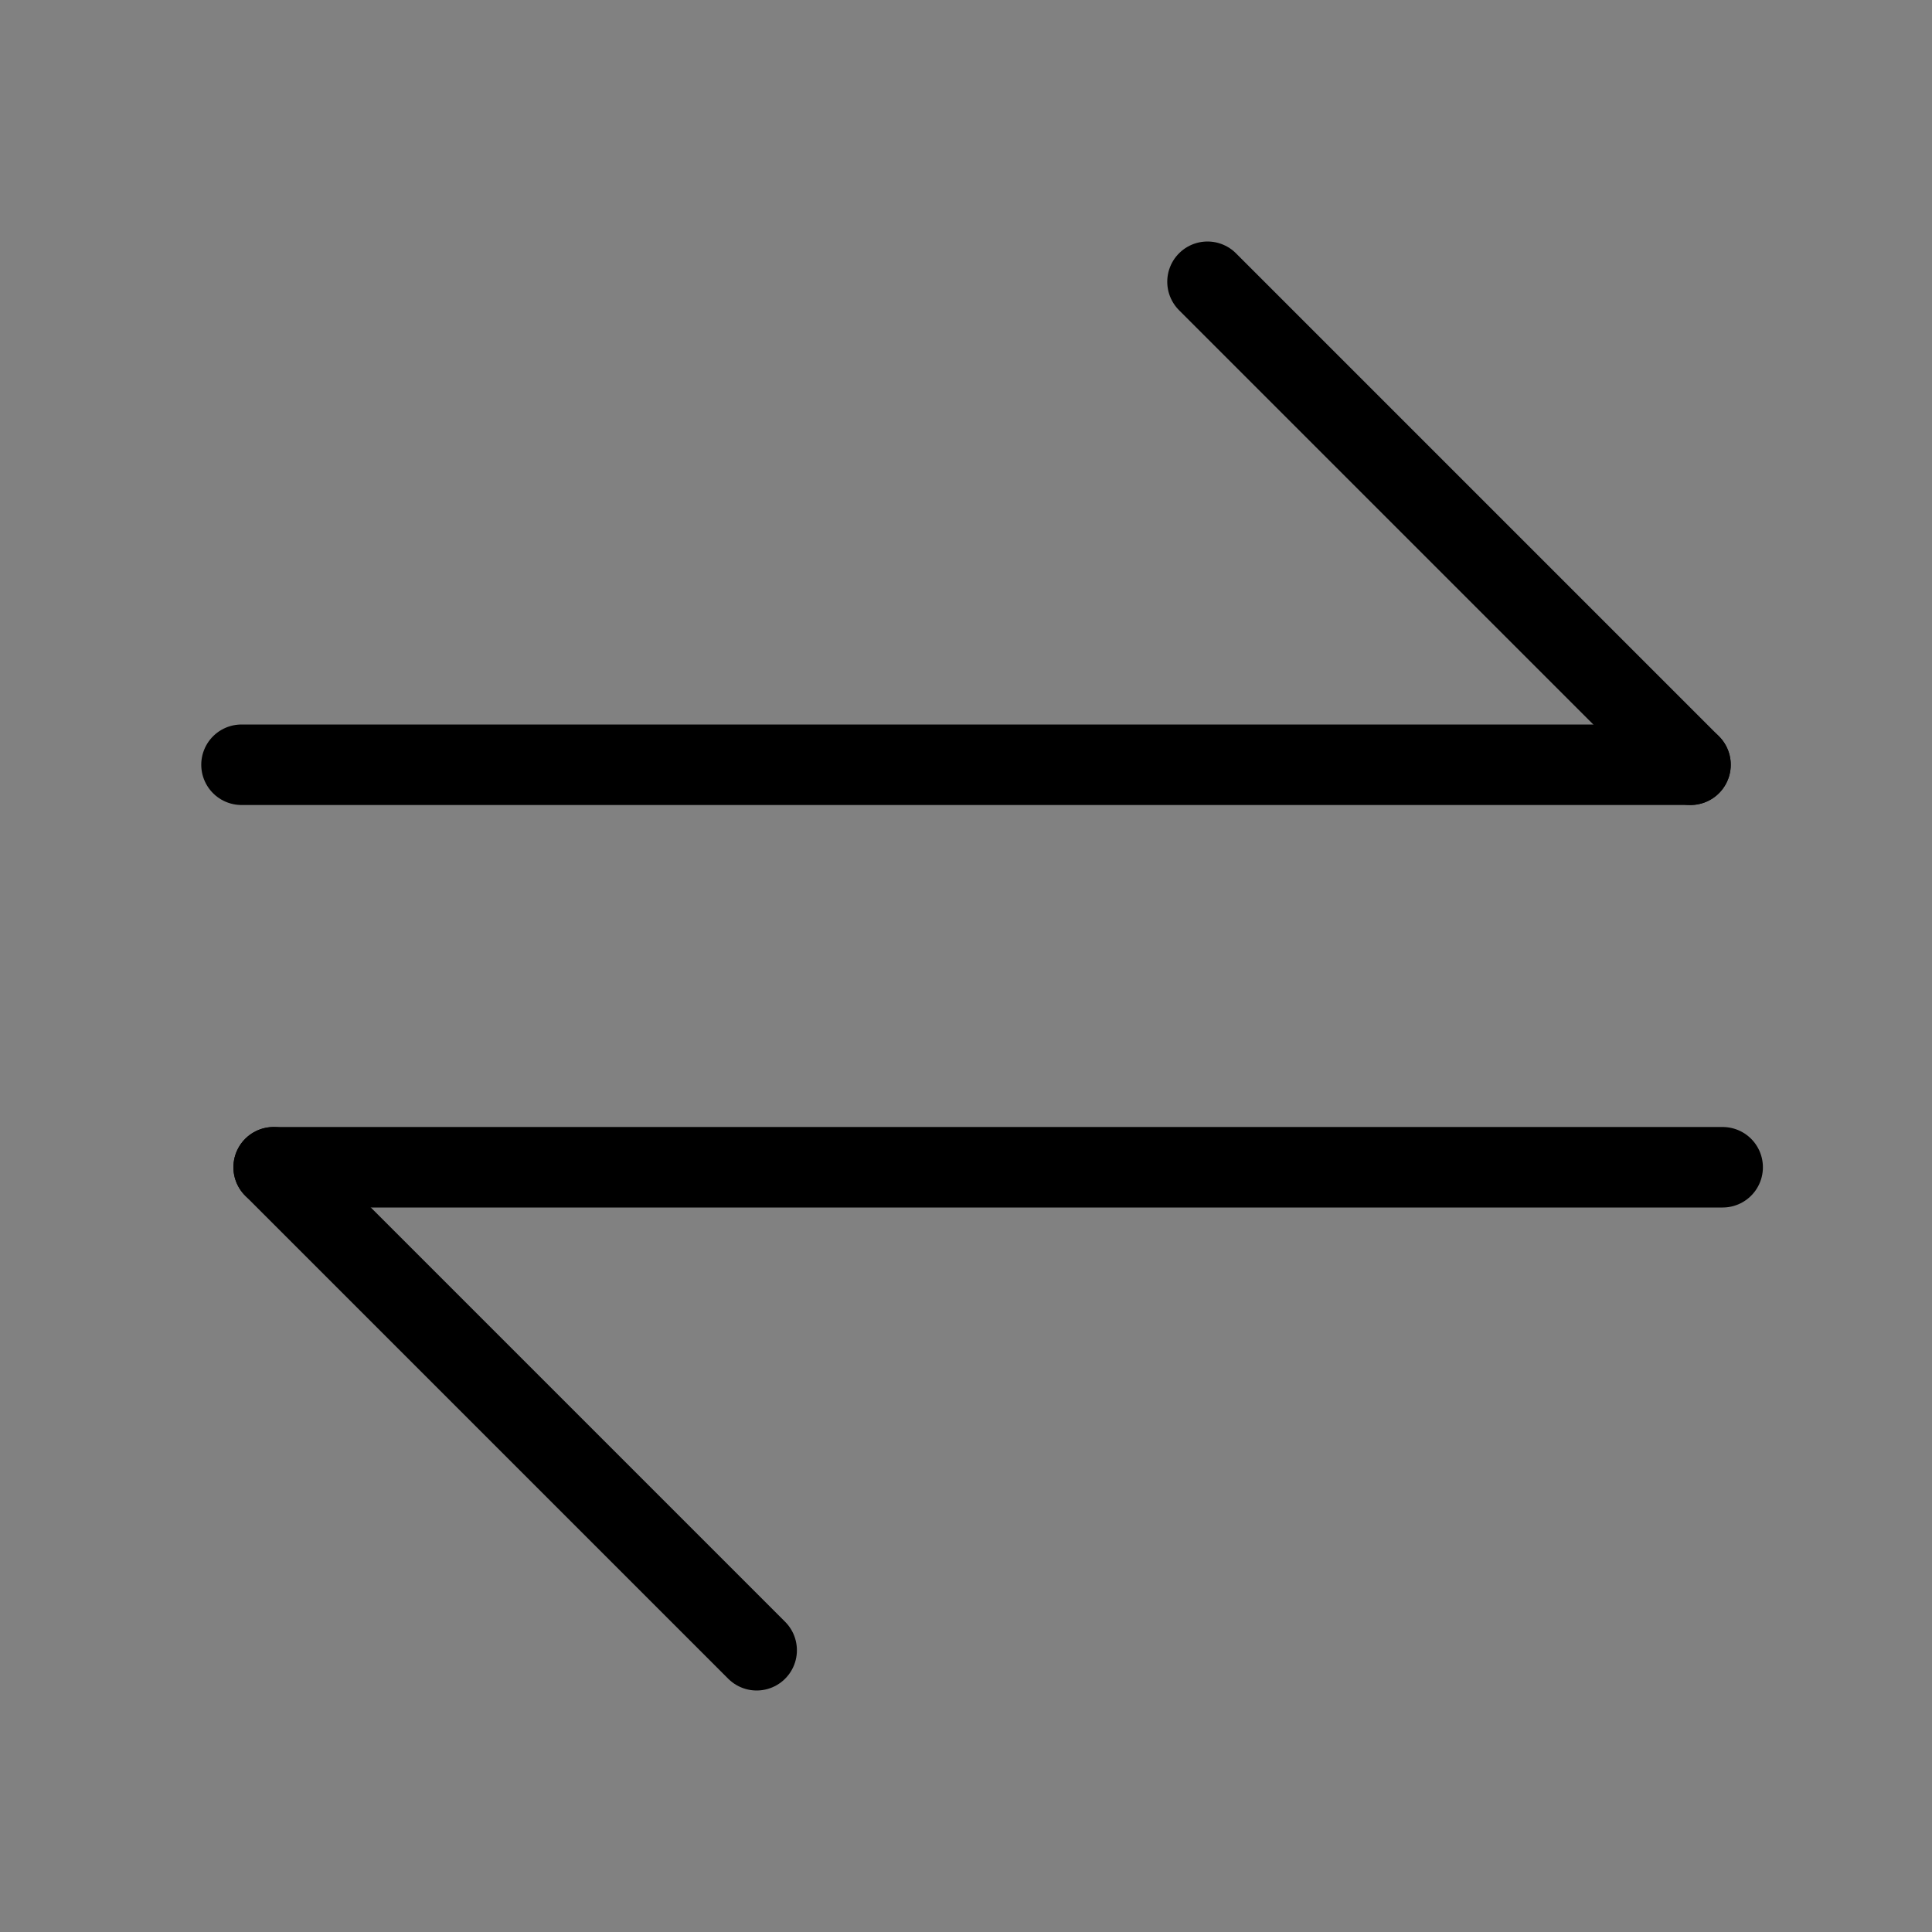
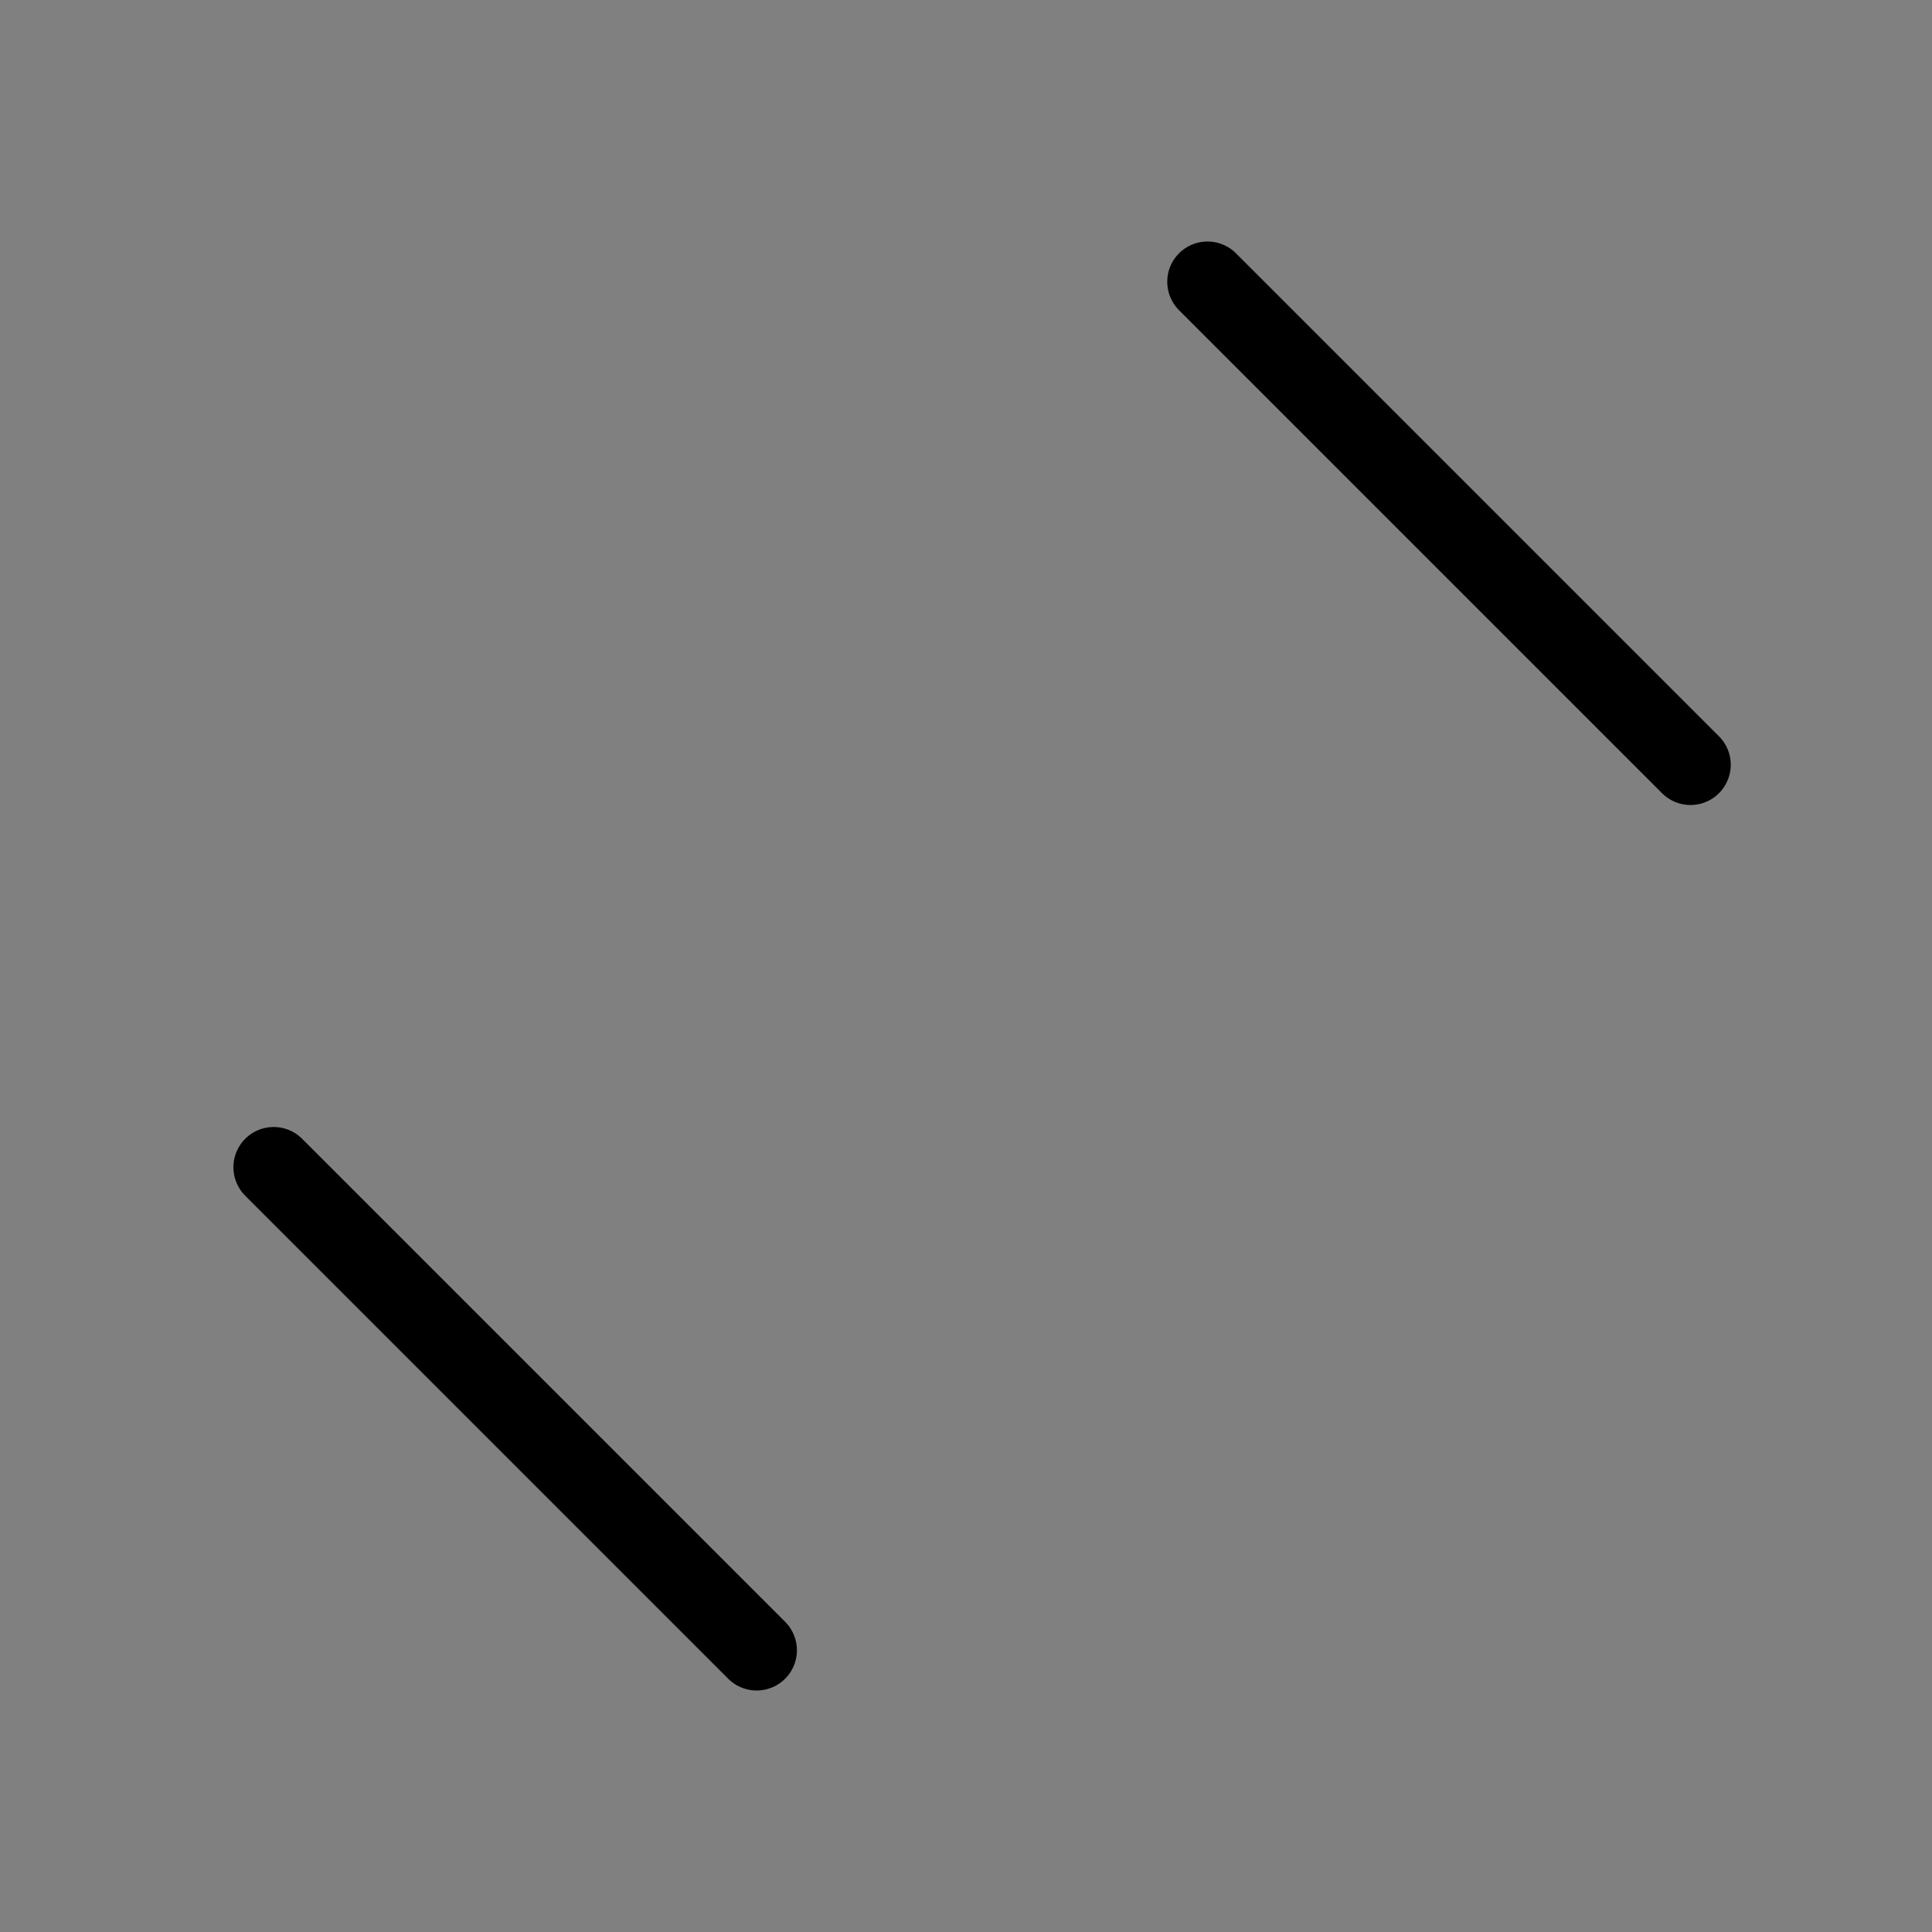
<svg xmlns="http://www.w3.org/2000/svg" viewBox="0 0 48 48" fill="none">
  <rect x="0" y="0" width="48" height="48" fill="#808080" stroke="none" />
-   <rect width="48" height="48" fill="white" fill-opacity="0.01" />
-   <path d="M42 19H6" stroke="currentColor" stroke-width="2" stroke-linecap="round" stroke-linejoin="round" />
  <path d="M30 7L42 19" stroke="currentColor" stroke-width="2" stroke-linecap="round" stroke-linejoin="round" />
-   <path d="M6.799 29H42.799" stroke="currentColor" stroke-width="2" stroke-linecap="round" stroke-linejoin="round" />
  <path d="M6.799 29L18.799 41" stroke="currentColor" stroke-width="2" stroke-linecap="round" stroke-linejoin="round" />
</svg>